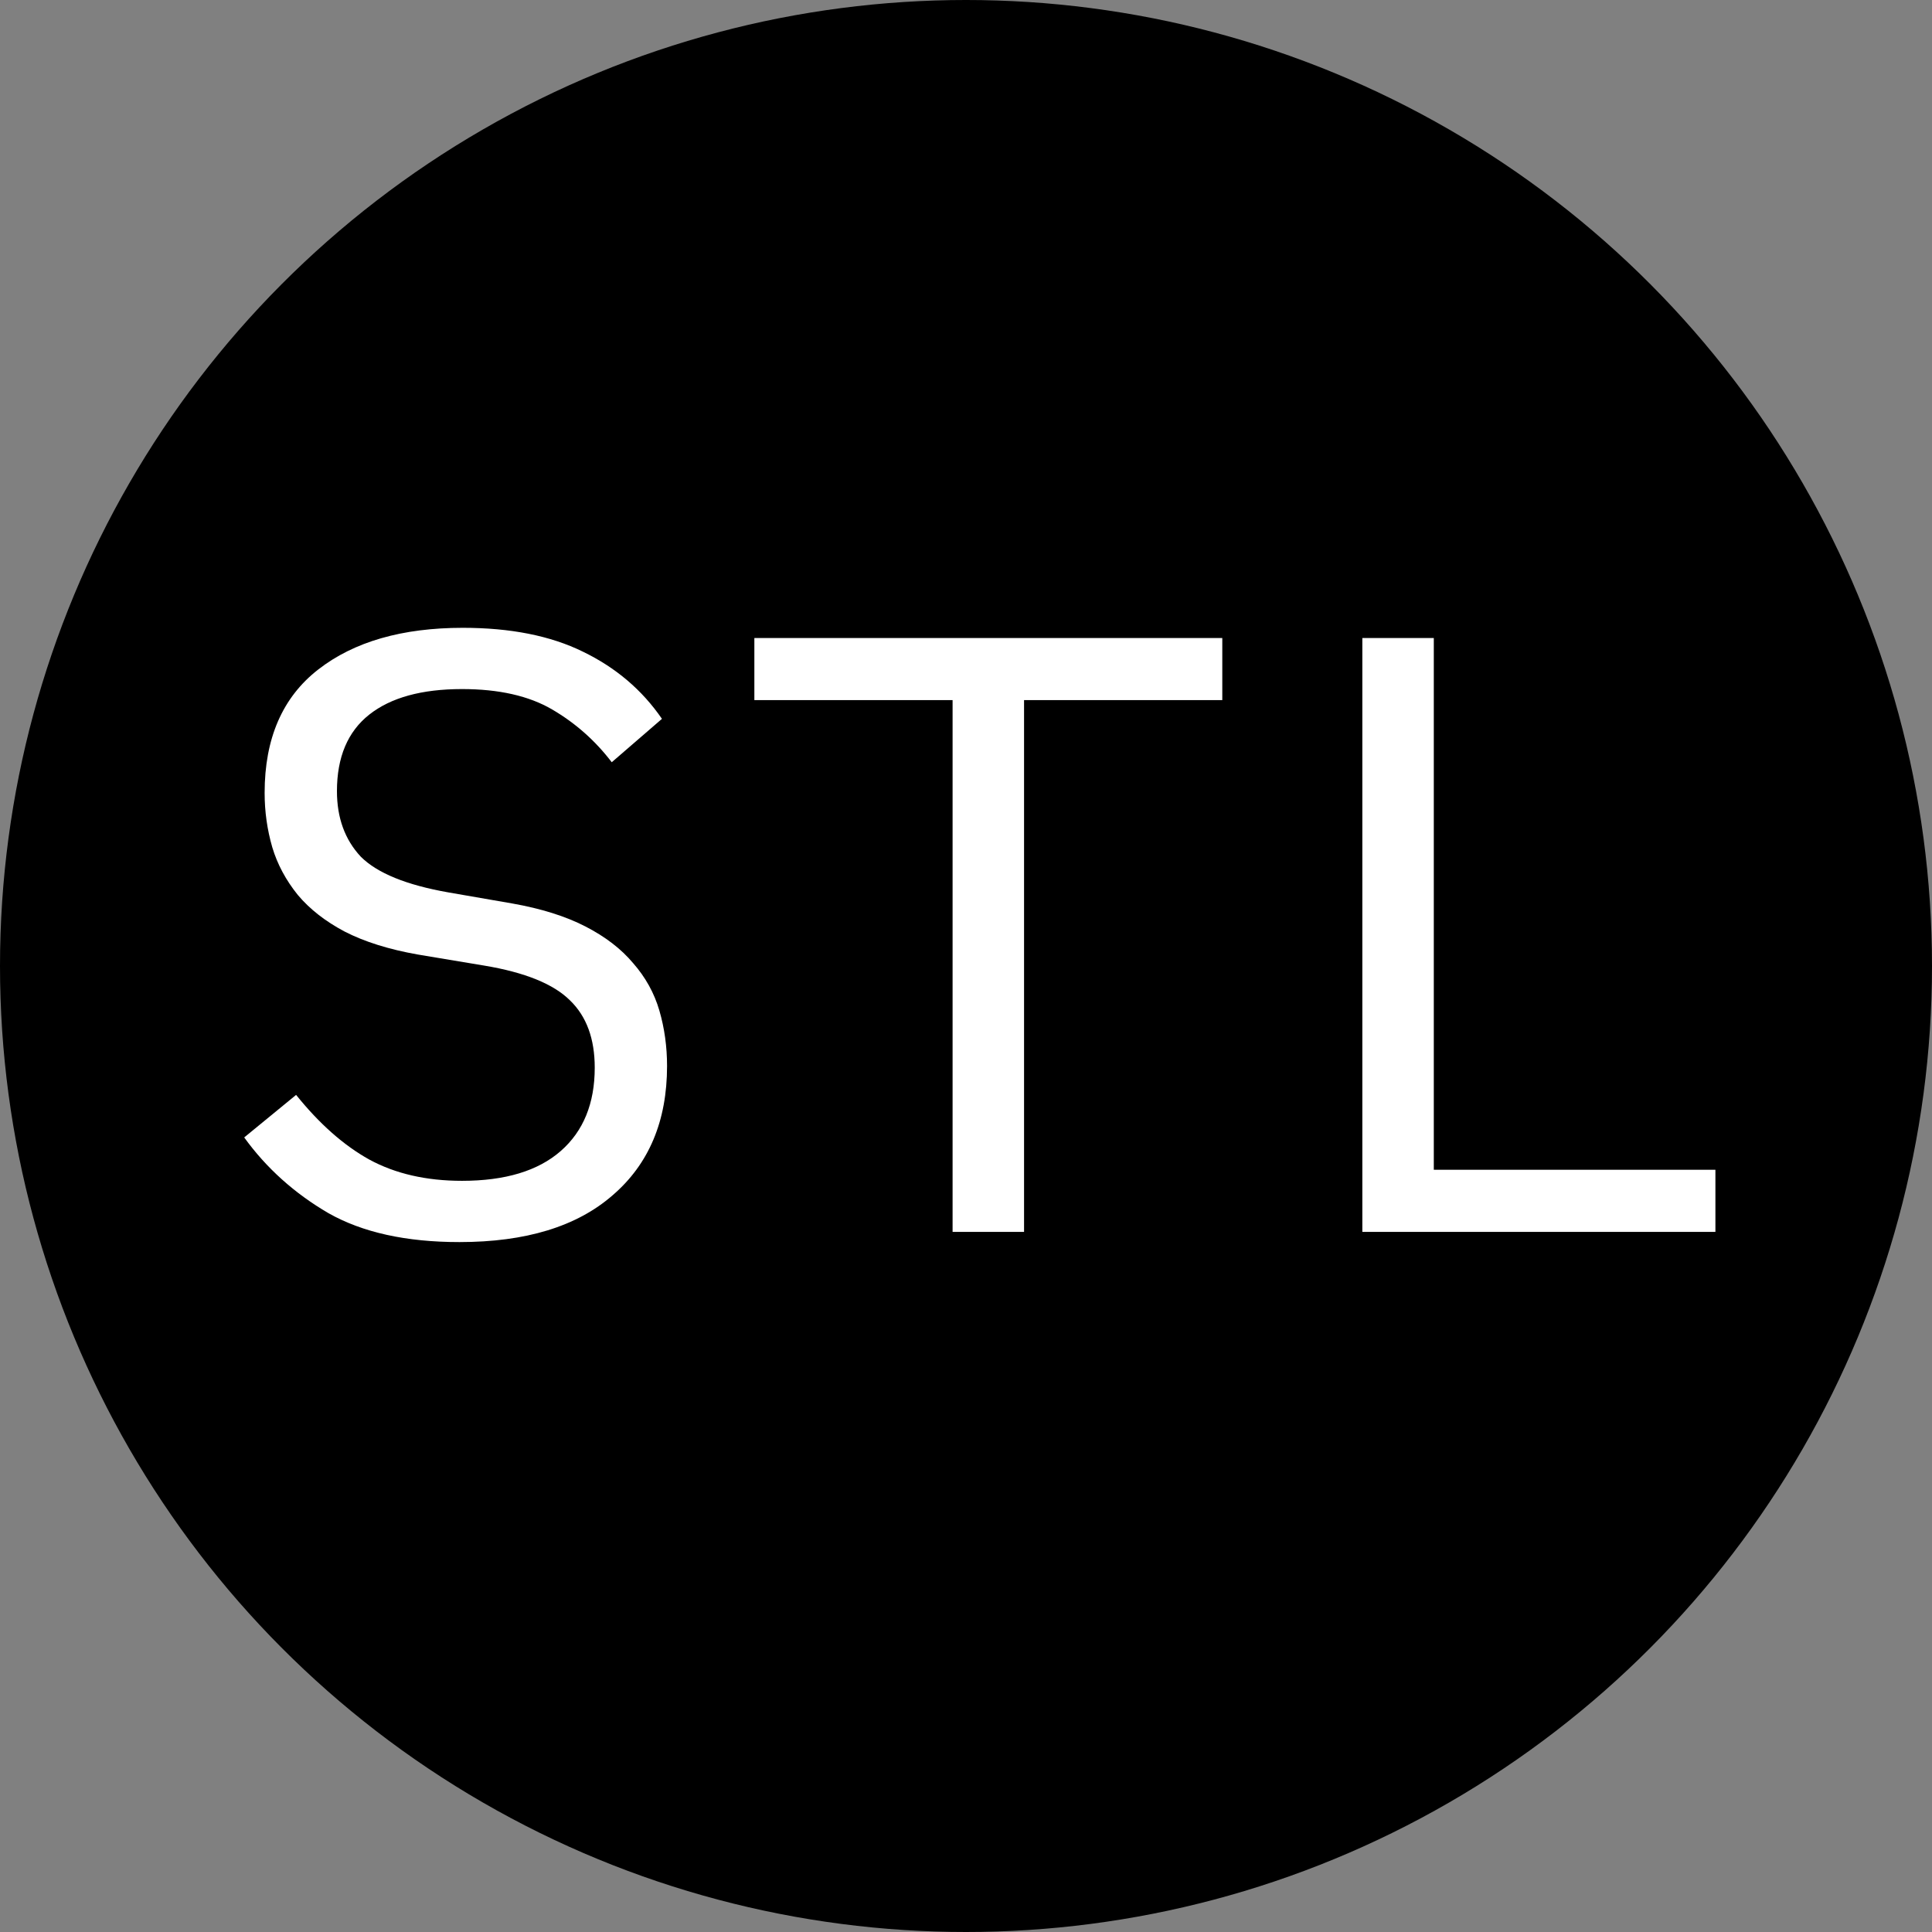
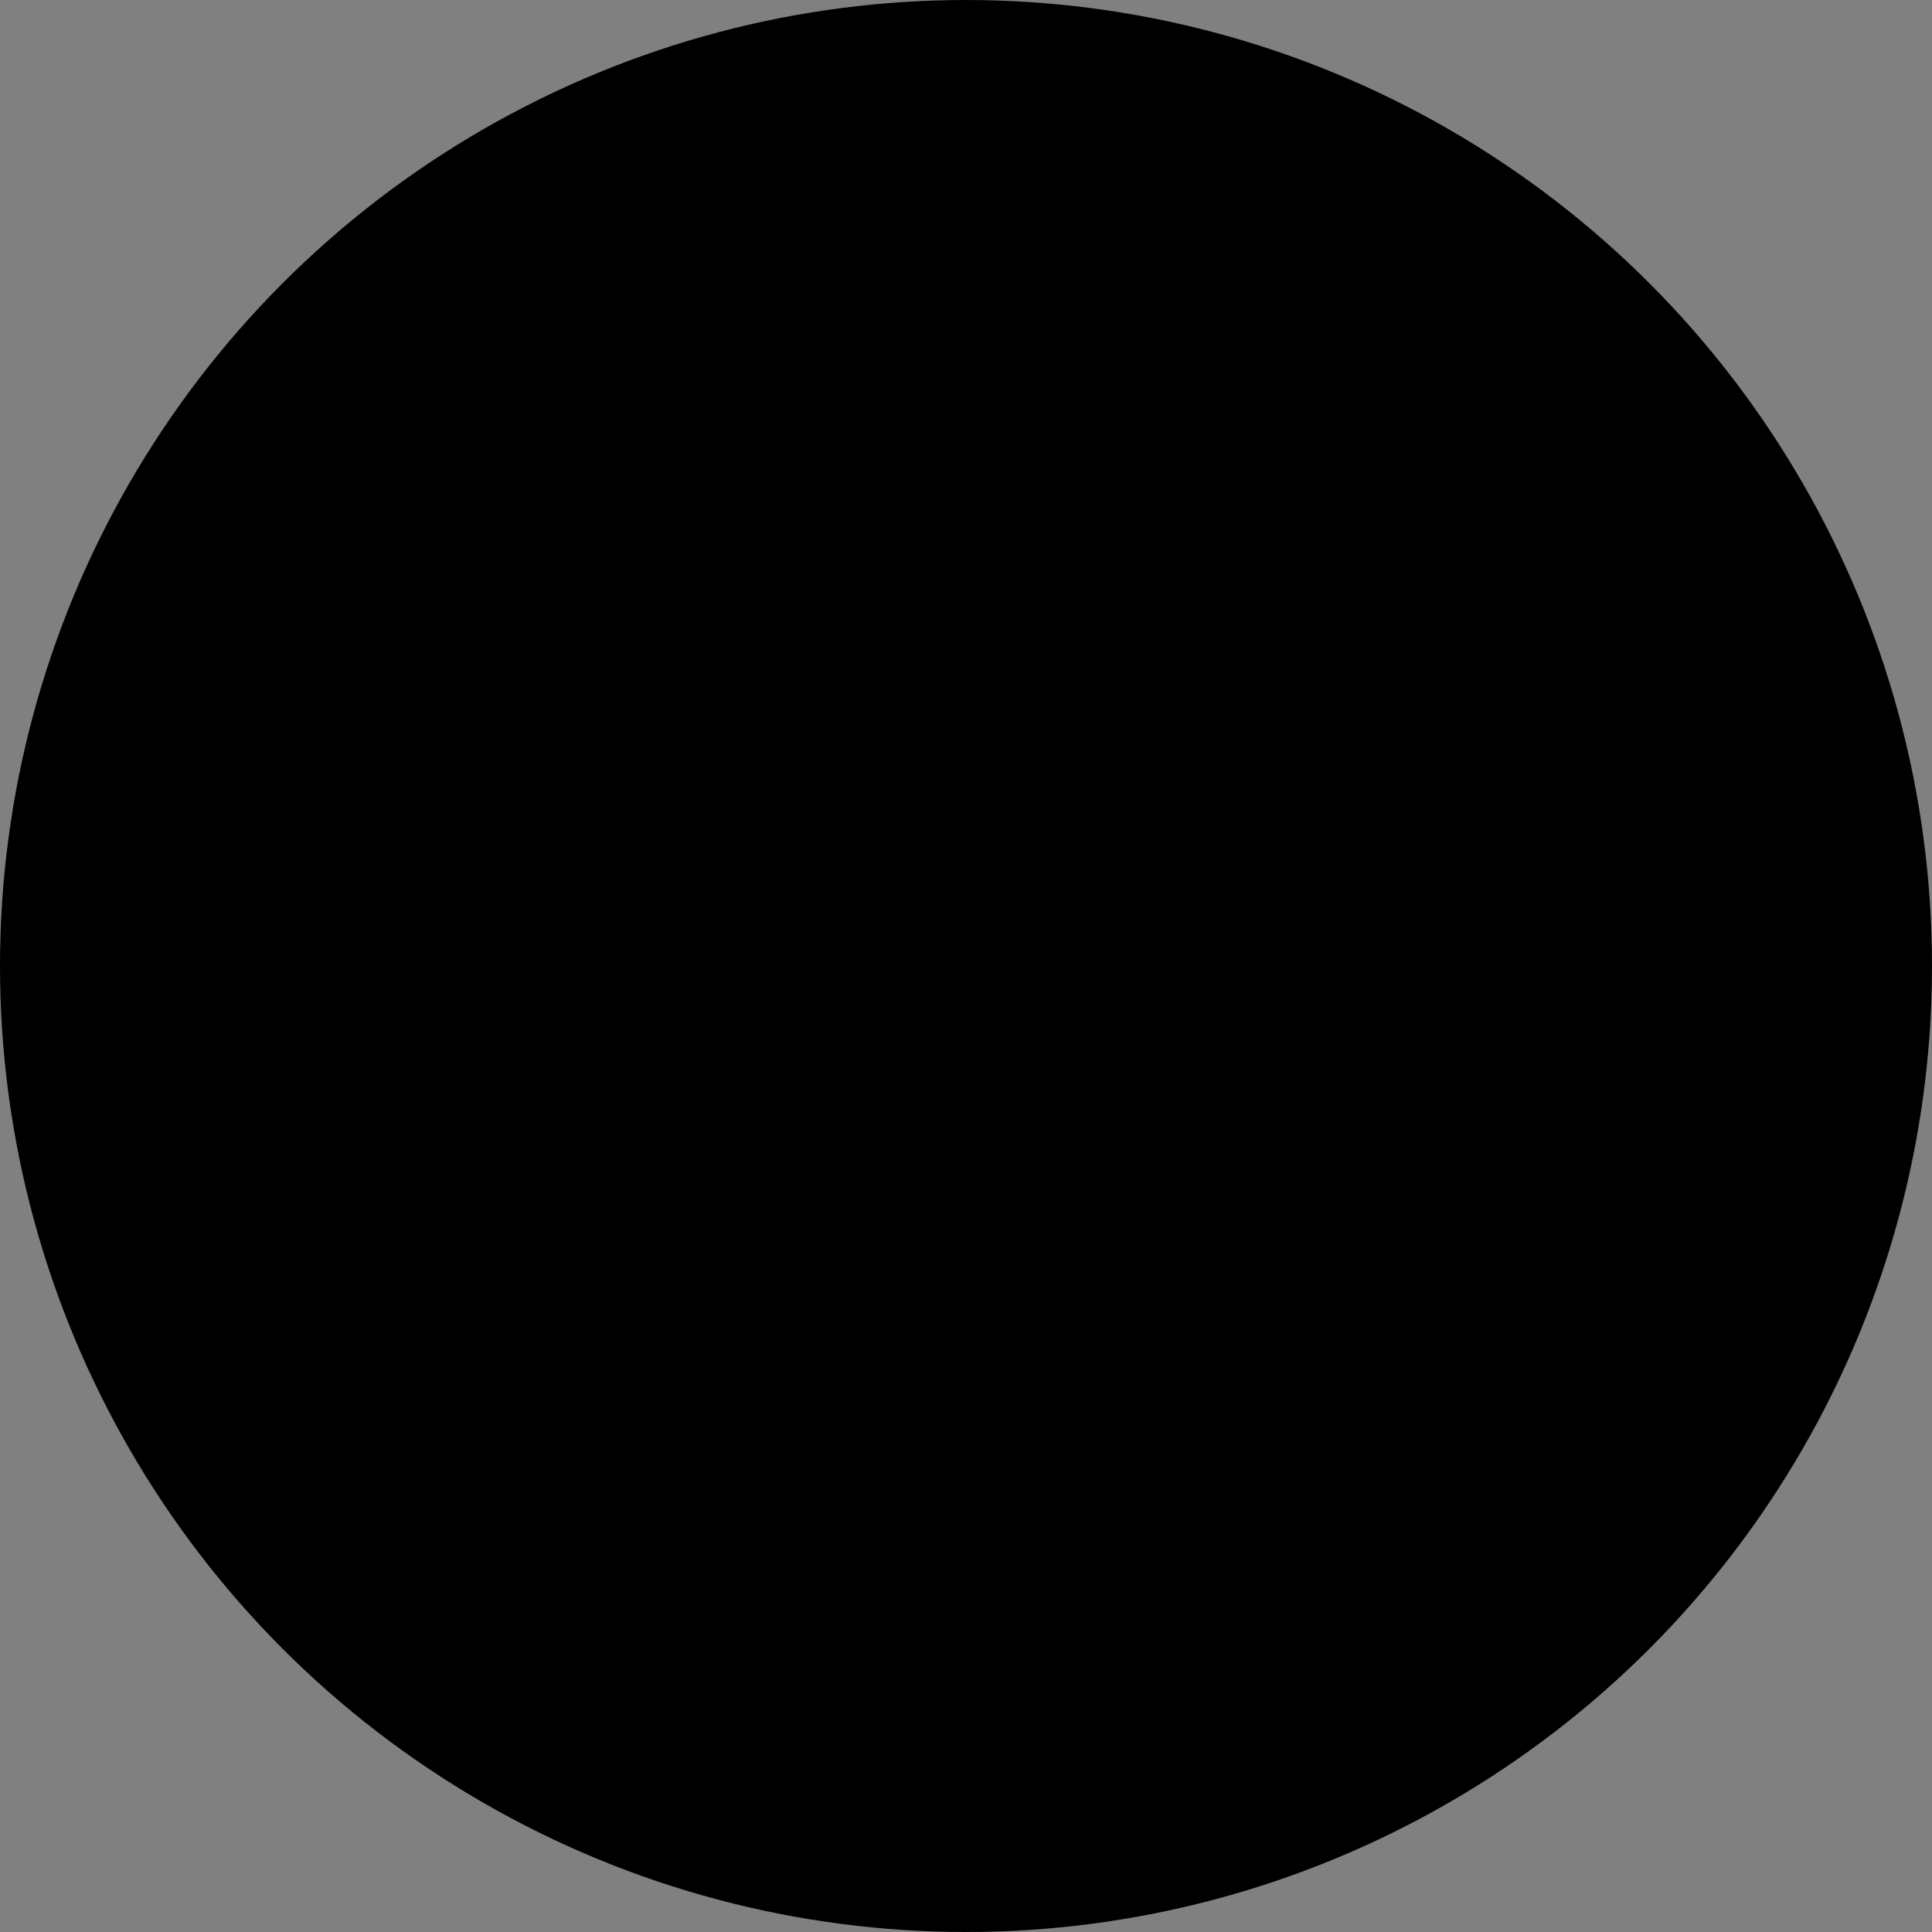
<svg xmlns="http://www.w3.org/2000/svg" width="218" height="218" viewBox="0 0 218 218" fill="none">
  <rect x="0" y="0" width="218" height="218" fill="#808080" stroke="none" />
  <circle cx="109" cy="109" r="109" fill="black" />
-   <path d="M51.844 140.152C45.828 140.152 40.9 139.064 37.06 136.888C33.22 134.648 30.052 131.8 27.556 128.344L33.412 123.544C36.036 126.808 38.788 129.24 41.668 130.84C44.612 132.44 48.1 133.24 52.132 133.24C56.996 133.24 60.708 132.12 63.268 129.88C65.828 127.64 67.108 124.504 67.108 120.472C67.108 117.208 66.18 114.68 64.324 112.888C62.468 111.032 59.236 109.72 54.628 108.952L47.14 107.704C43.876 107.128 41.124 106.264 38.884 105.112C36.708 103.96 34.948 102.584 33.604 100.984C32.26 99.32 31.3 97.528 30.724 95.608C30.148 93.624 29.86 91.576 29.86 89.464C29.86 83.32 31.876 78.68 35.908 75.544C39.94 72.408 45.38 70.84 52.228 70.84C57.604 70.84 62.116 71.736 65.764 73.528C69.476 75.32 72.452 77.848 74.692 81.112L69.028 86.008C67.172 83.576 64.932 81.592 62.308 80.056C59.684 78.52 56.292 77.752 52.132 77.752C47.588 77.752 44.1 78.712 41.668 80.632C39.236 82.552 38.02 85.432 38.02 89.272C38.02 92.28 38.916 94.744 40.708 96.664C42.564 98.52 45.86 99.864 50.596 100.696L57.796 101.944C61.06 102.52 63.812 103.384 66.052 104.536C68.292 105.688 70.084 107.064 71.428 108.664C72.836 110.264 73.828 112.056 74.404 114.04C74.98 116.024 75.268 118.104 75.268 120.28C75.268 126.488 73.22 131.352 69.124 134.872C65.092 138.392 59.332 140.152 51.844 140.152ZM115.551 79V139H107.487V79H85.119V71.992H137.919V79H115.551ZM153.721 139V71.992H161.785V131.992H193.561V139H153.721Z" fill="white" />
</svg>